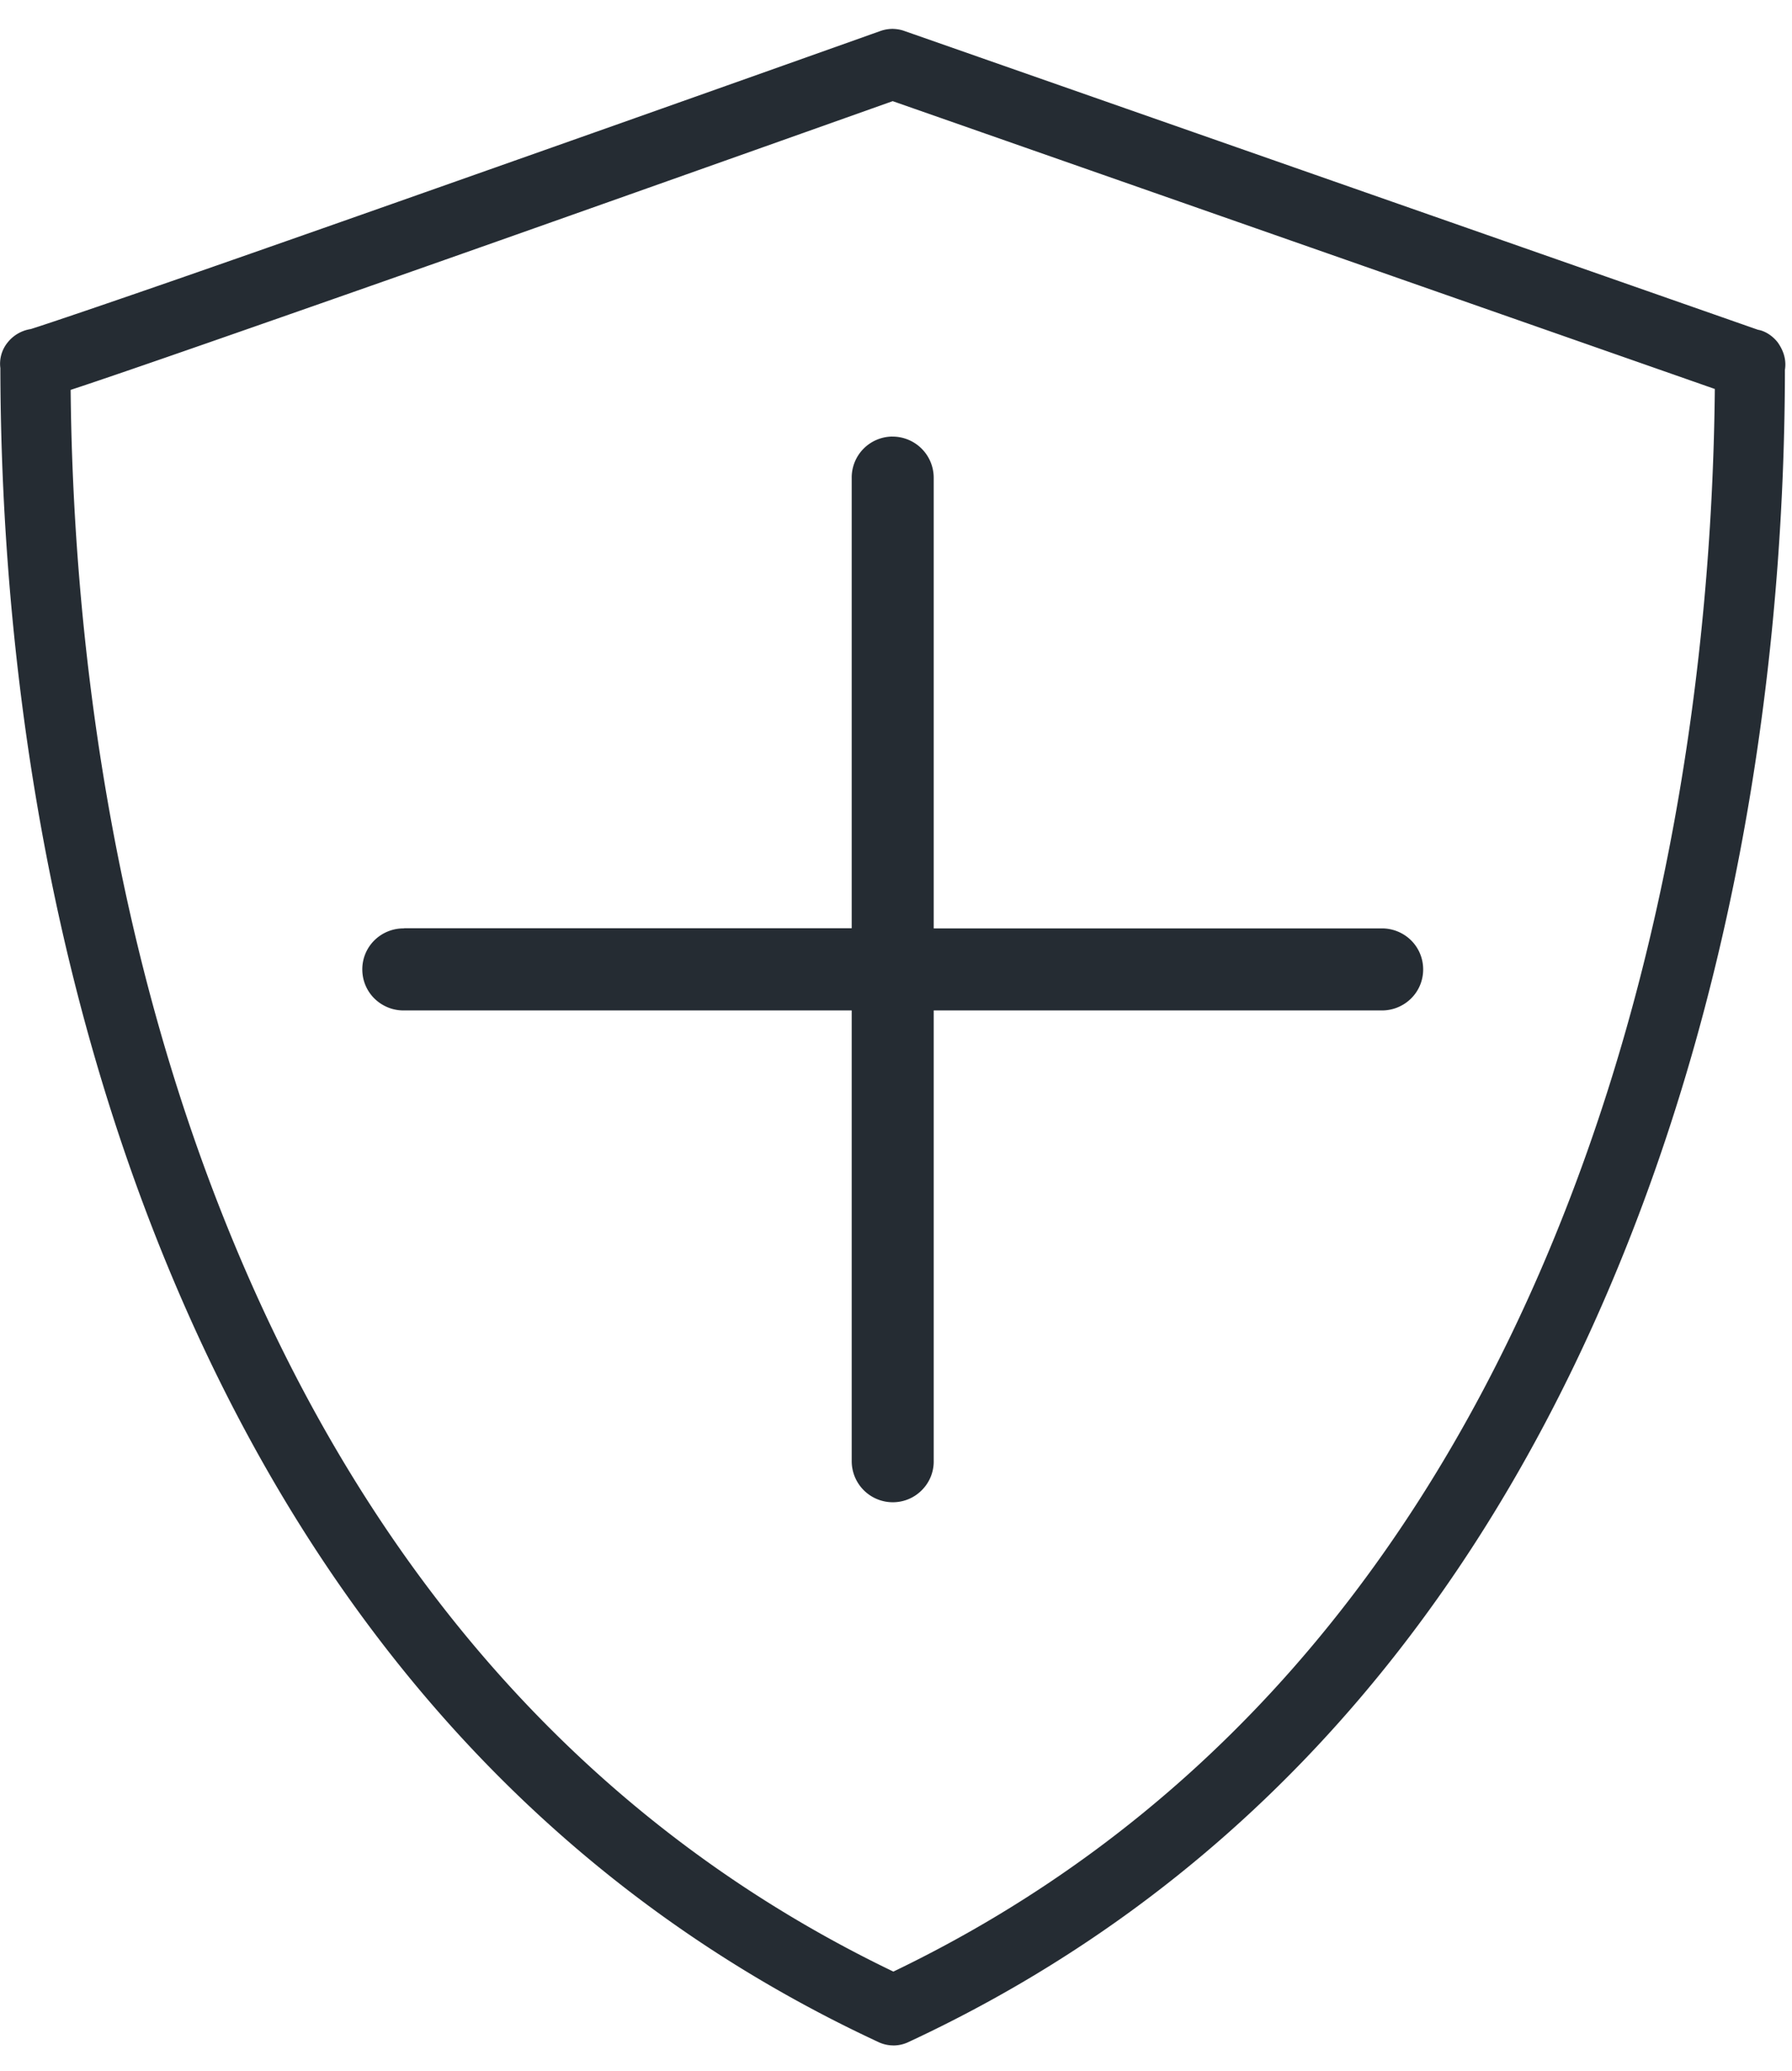
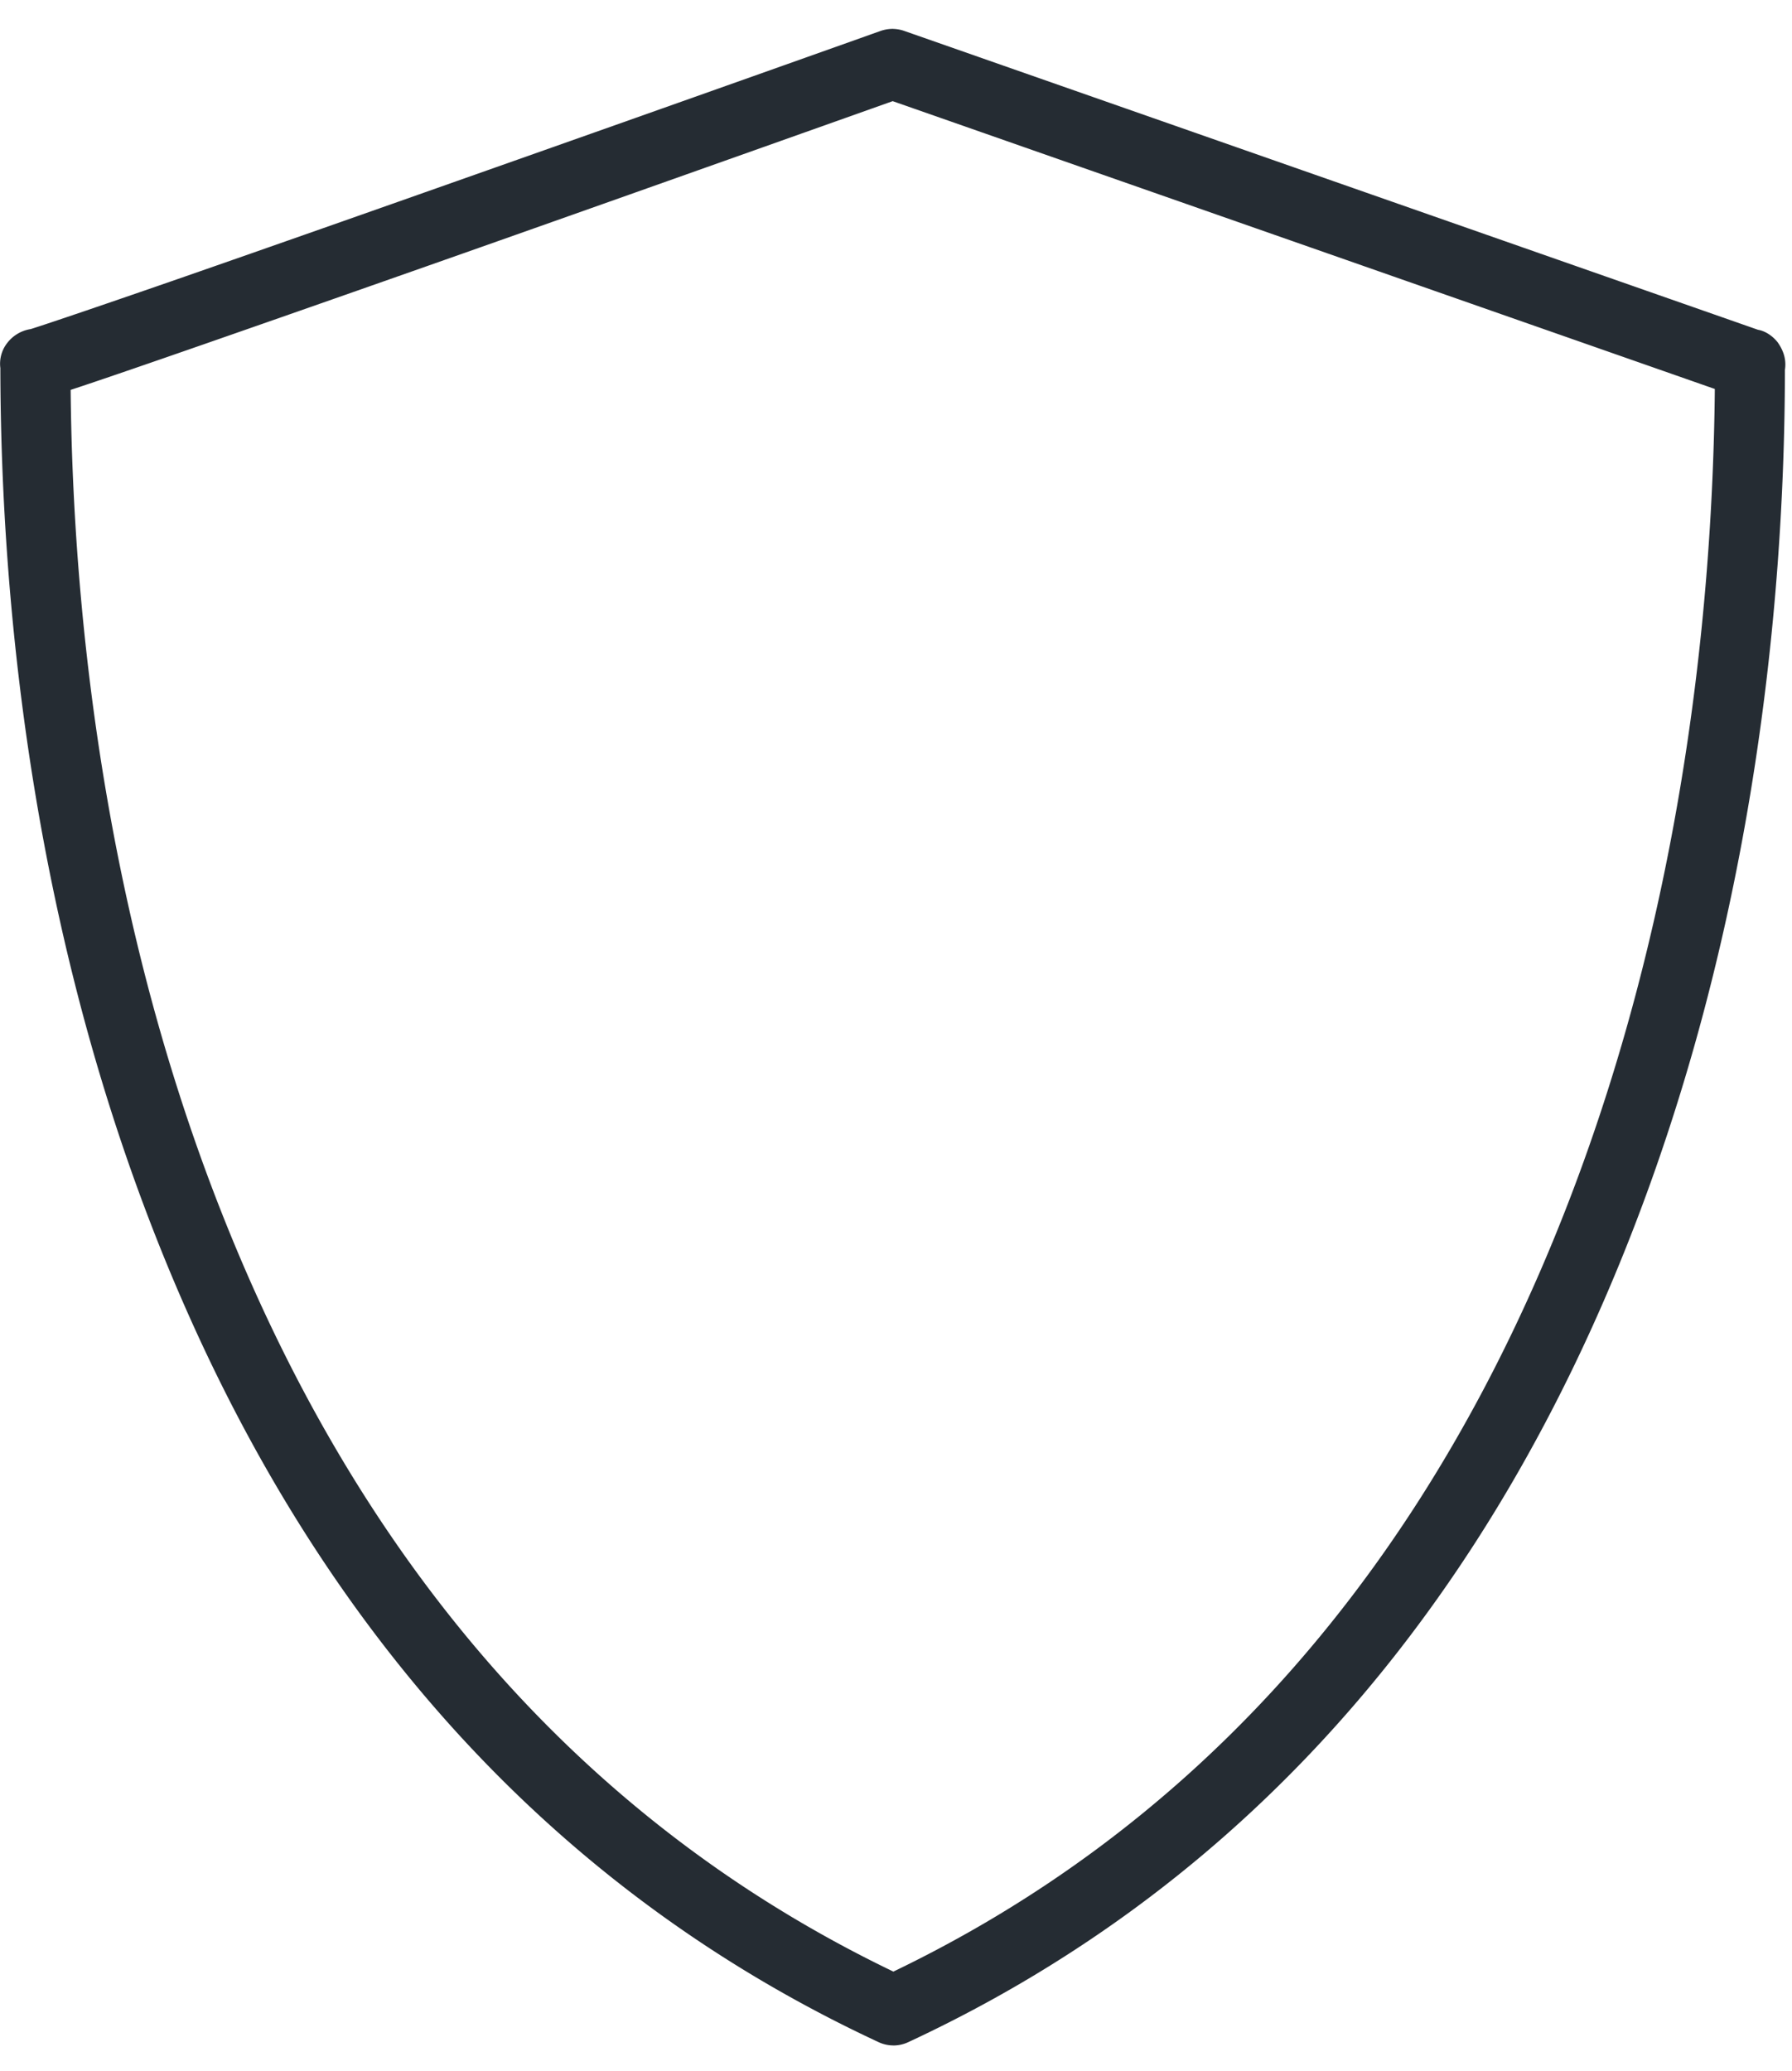
<svg xmlns="http://www.w3.org/2000/svg" width="45" height="52" viewBox="0 0 45 52">
  <g fill="#252C33" fill-rule="evenodd">
    <path d="M1.774 9.79c.055 5.664.875 14.032 4.408 22.146 3.564 8.19 9.032 14.1 16.252 17.57 7.219-3.47 12.68-9.381 16.236-17.57 3.52-8.11 4.337-16.492 4.392-22.169L22.417 2.54c-.749.266-5.149 1.831-9.872 3.5a1842.5 1842.5 0 0 1-7.327 2.57c-1.517.528-2.713.94-3.444 1.18m20.66 41.57a.876.876 0 0 1-.37-.082c-7.808-3.632-13.694-9.903-17.495-18.64C.817 24.022.019 15.16.009 9.243a.843.843 0 0 1 .172-.63.918.918 0 0 1 .59-.35c.41-.128 1.983-.662 3.87-1.318 2.09-.727 4.73-1.656 7.317-2.57 5.18-1.827 10.16-3.6 10.16-3.6a.941.941 0 0 1 .299-.05c.112.004.197.02.28.048l21.45 7.508c.166.026.36.143.495.317.164.234.216.46.18.689-.005 5.876-.8 14.744-4.537 23.351-3.792 8.737-9.672 15.009-17.478 18.64a.883.883 0 0 1-.372.083" />
-     <path d="M22.402 10.962a1.028 1.028 0 0 0-1.014 1.042v11.304H10.144v.004a1.038 1.038 0 0 0-.74.297 1.021 1.021 0 0 0-.306.733c0 .277.11.54.306.732.197.193.462.301.74.298h11.244V36.68a1.032 1.032 0 0 0 1.03 1.041c.278 0 .539-.109.732-.305.197-.198.302-.463.297-.736V25.372h11.245a1.04 1.04 0 0 0 .74-.298c.197-.193.306-.455.306-.732 0-.277-.11-.54-.306-.733a1.04 1.04 0 0 0-.74-.297H23.447V12.005a1.034 1.034 0 0 0-1.046-1.042v-.001z" />
  </g>
</svg>